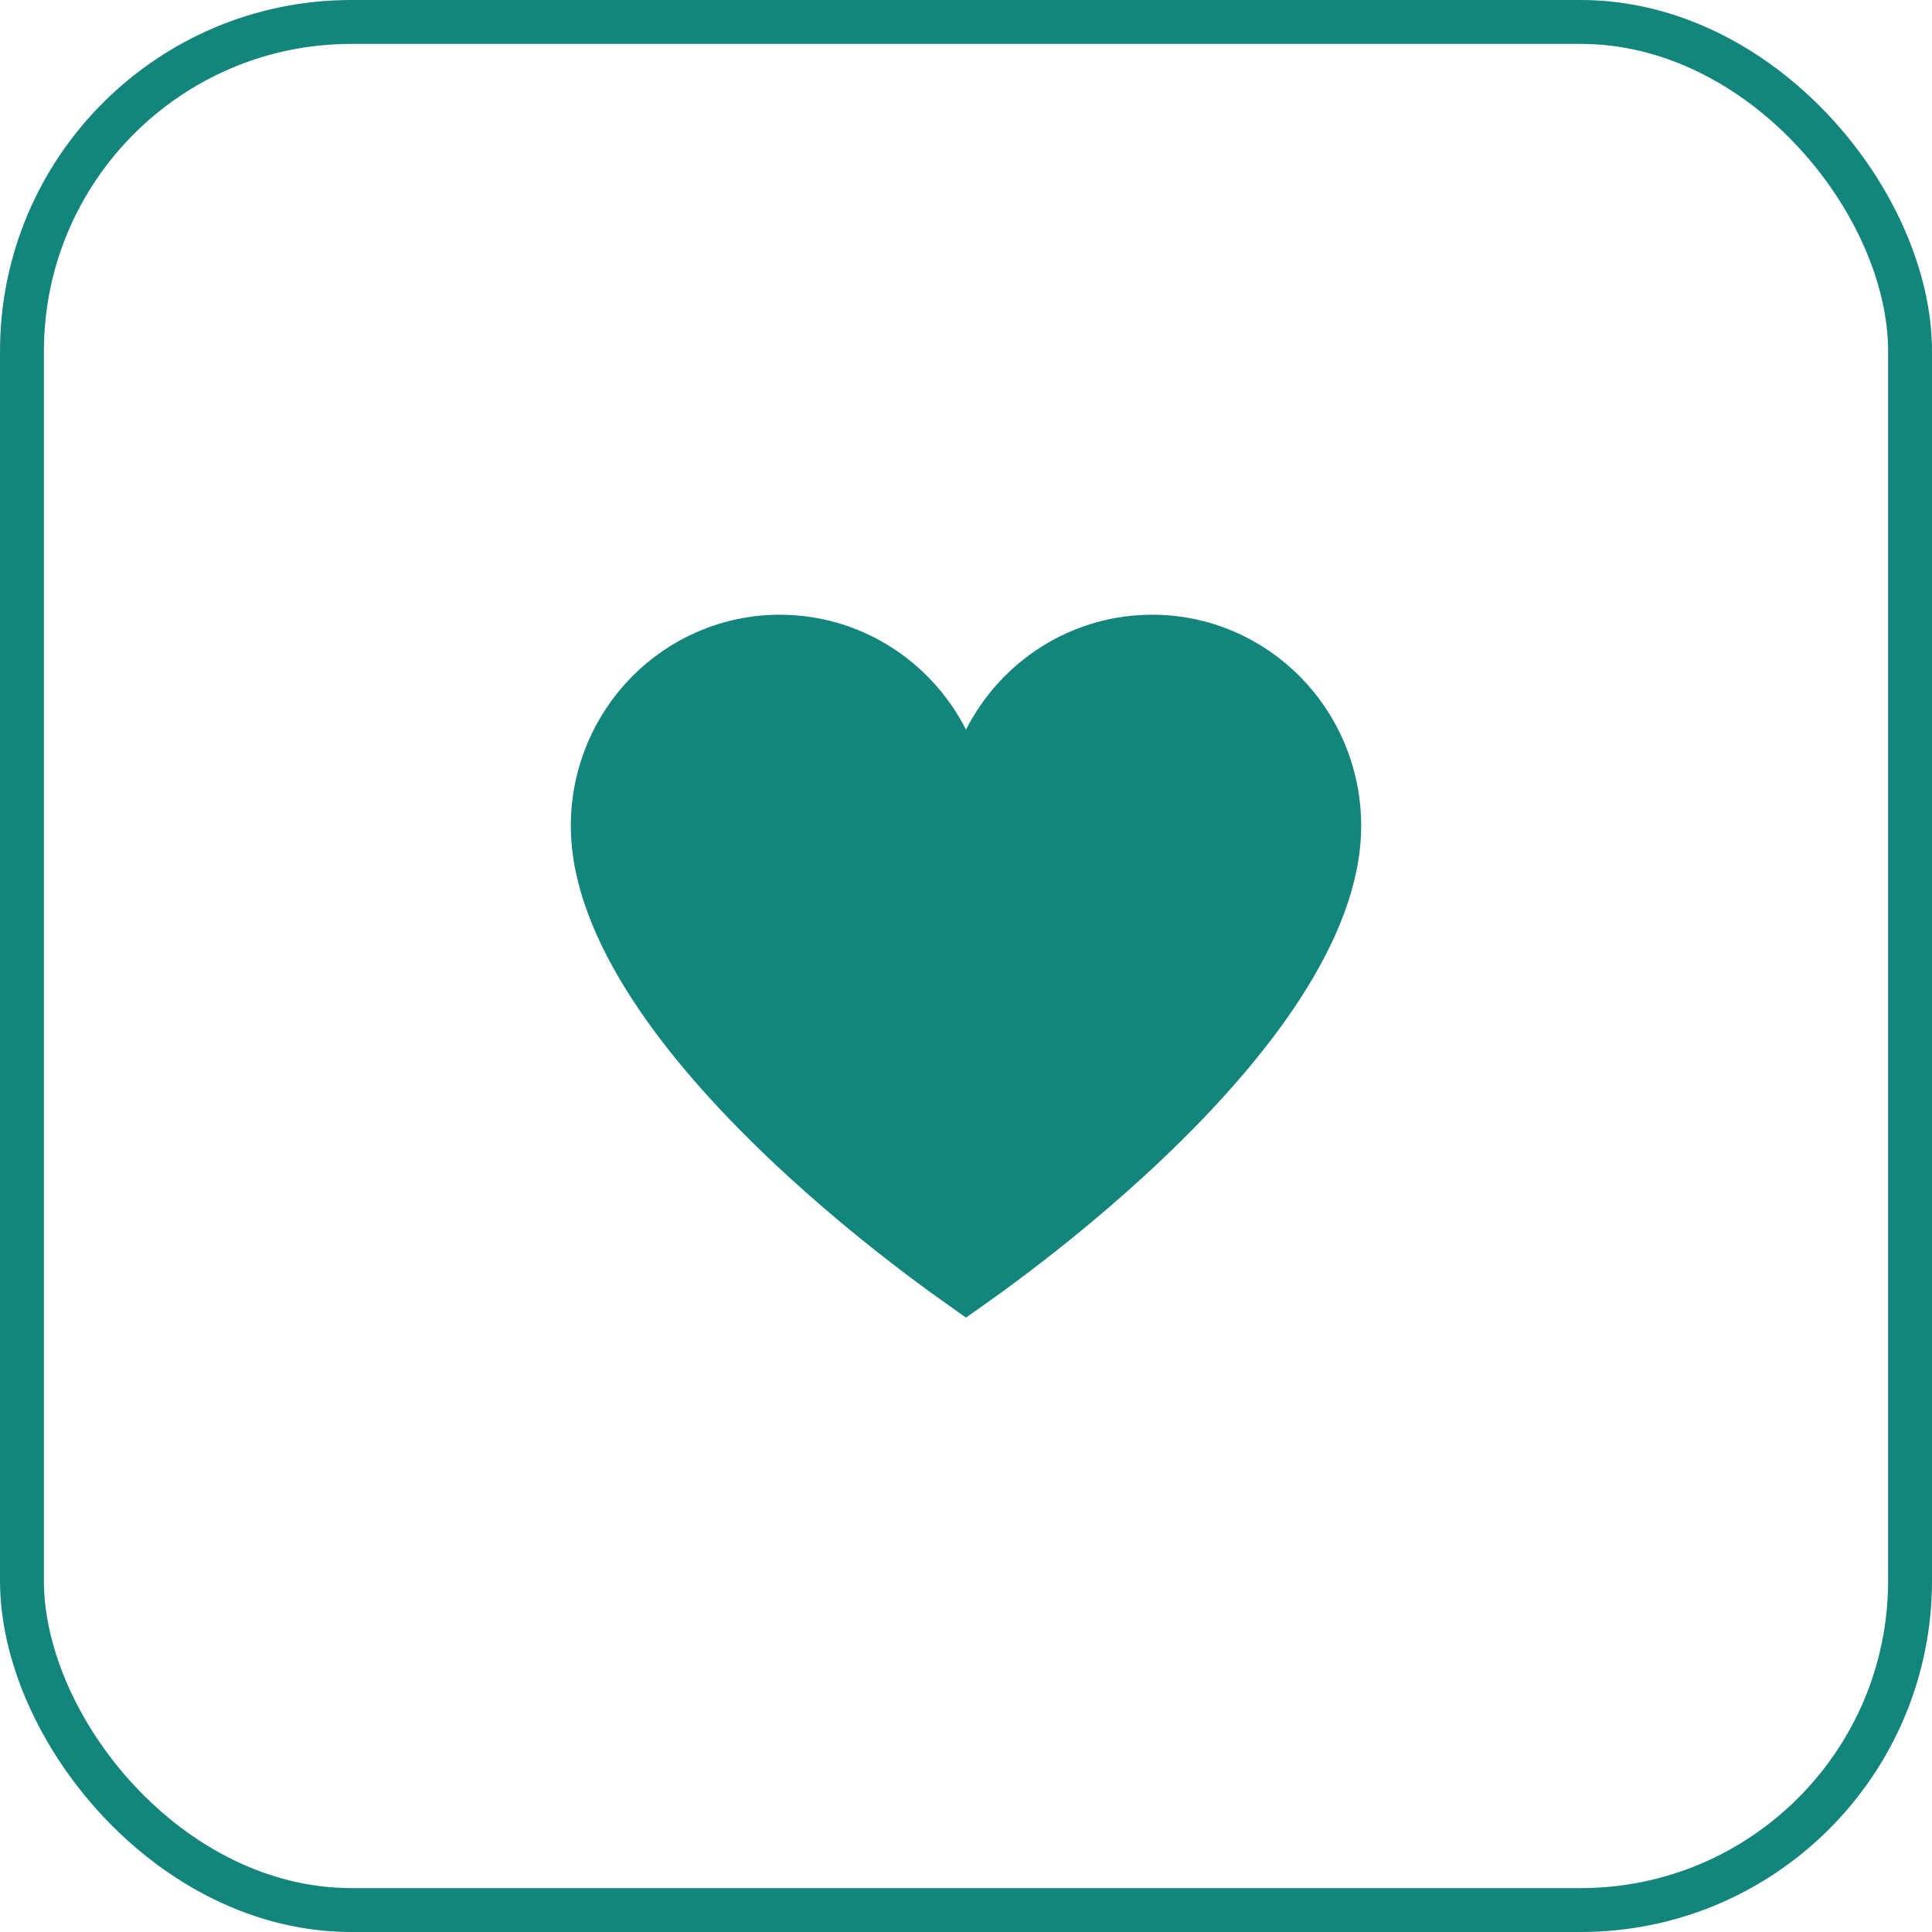
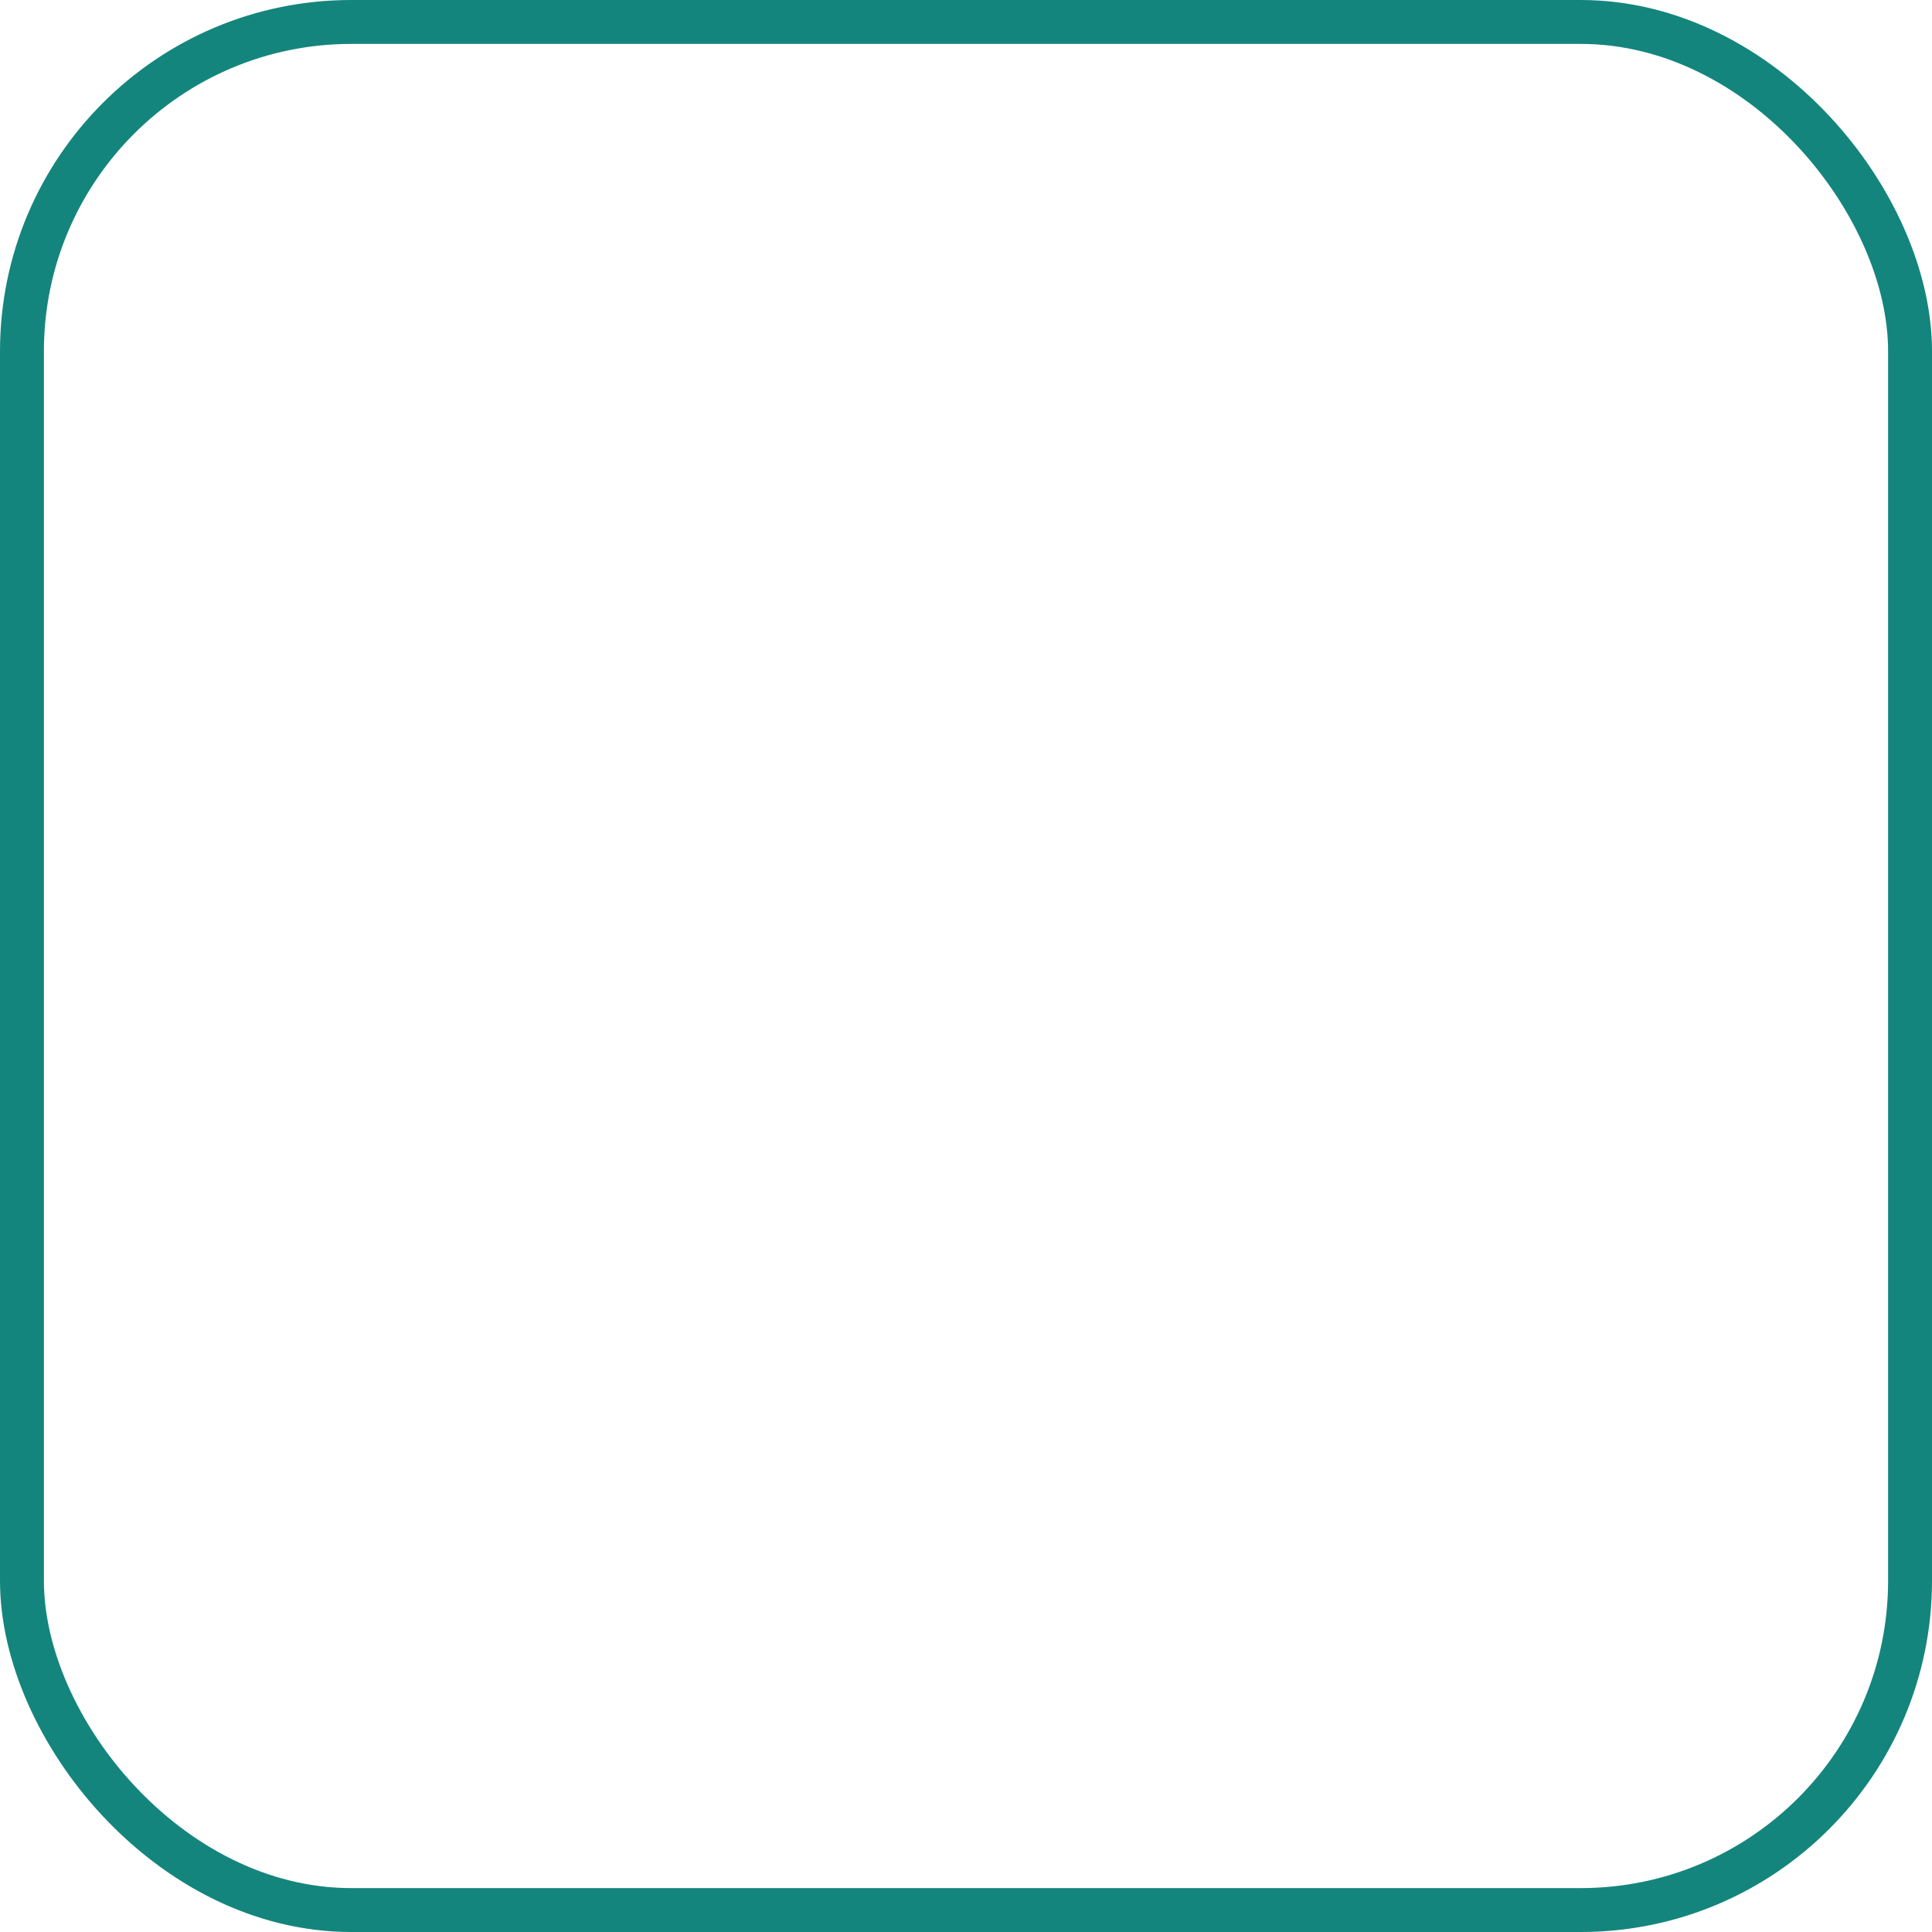
<svg xmlns="http://www.w3.org/2000/svg" width="44" height="44" viewBox="0 0 44 44" fill="none">
  <rect x="0.5" y="0.5" width="43" height="43" rx="7.5" stroke="#14857D" />
-   <path d="M21.554 16.843L22 17.722L22.446 16.843C23.154 15.45 24.589 14.5 26.24 14.5C28.588 14.5 30.5 16.424 30.5 18.809C30.5 19.983 29.994 21.241 29.175 22.498C28.36 23.748 27.265 24.953 26.155 26.009C25.048 27.064 23.938 27.959 23.104 28.59C22.688 28.906 22.341 29.155 22.099 29.325C22.064 29.35 22.031 29.373 22 29.395C21.969 29.373 21.936 29.35 21.901 29.325C21.659 29.155 21.312 28.906 20.896 28.59C20.062 27.959 18.952 27.064 17.845 26.009C16.735 24.953 15.64 23.748 14.825 22.498C14.007 21.241 13.5 19.983 13.5 18.809C13.5 16.424 15.412 14.5 17.76 14.5C19.411 14.5 20.846 15.45 21.554 16.843Z" fill="#14857D" stroke="#14857D" stroke-linecap="round" />
</svg>